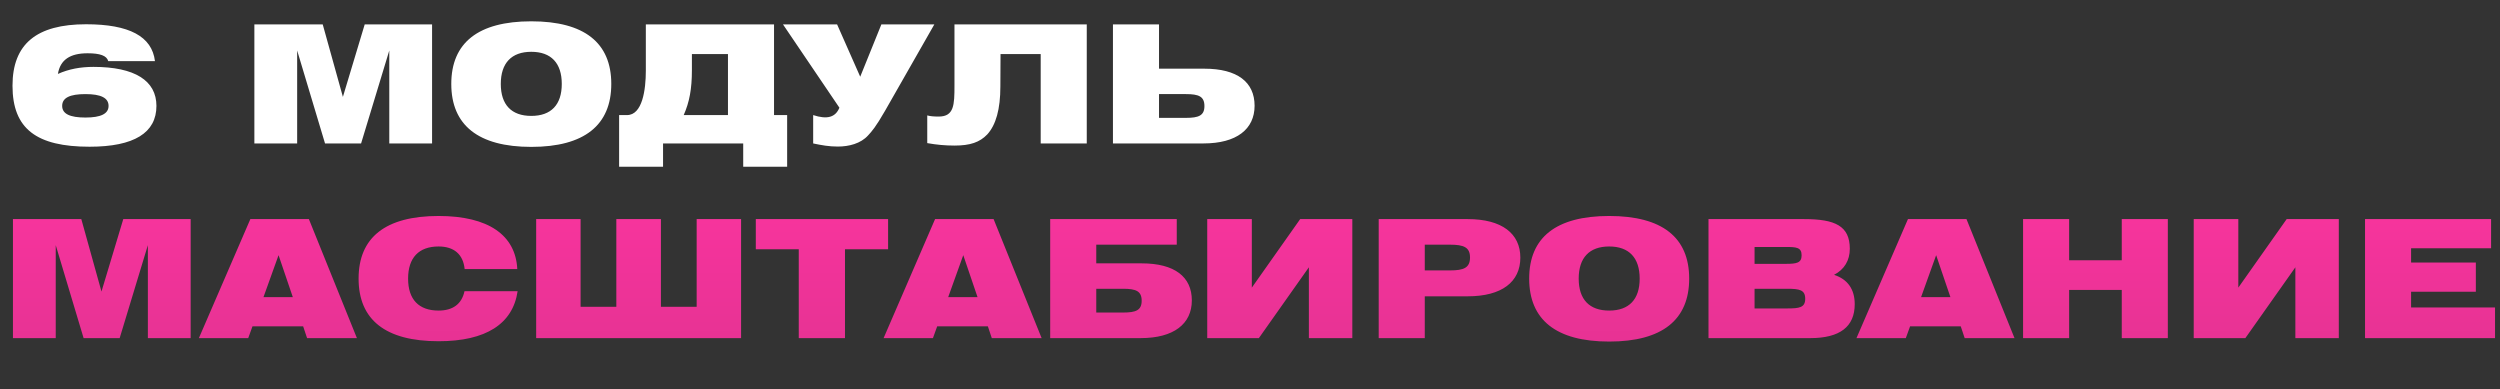
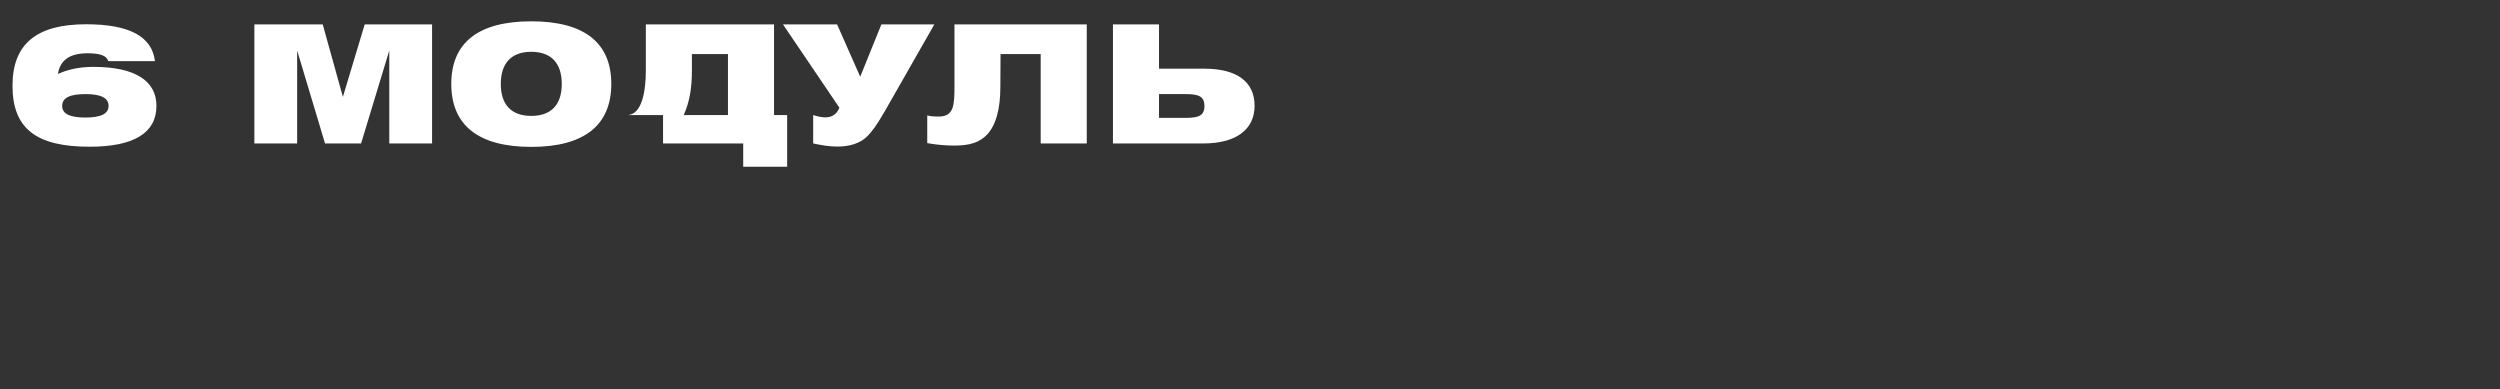
<svg xmlns="http://www.w3.org/2000/svg" width="488" height="76" viewBox="0 0 488 76" fill="none">
  <rect x="0" y="0" width="488" height="76" fill="#333333" stroke="none" />
-   <path d="M2.528 66V42.768H15.872L19.808 56.912L24.064 42.768H37.216V66H28.864V47.856L23.36 66H16.32L10.88 47.856V66H2.528ZM38.822 66L48.87 42.768H60.294L69.67 66H59.942L59.174 63.696H49.286L48.454 66H38.822ZM51.43 58H57.158L54.374 49.808L51.43 58ZM90.701 52.528C90.413 49.648 88.621 48.112 85.613 48.112C81.741 48.112 79.661 50.32 79.661 54.384C79.661 58.448 81.741 60.624 85.613 60.624C88.365 60.624 90.125 59.376 90.669 56.848H101.037C100.109 63.216 94.861 66.608 85.613 66.608C75.245 66.608 69.997 62.416 69.997 54.384C69.997 46.352 75.245 42.16 85.613 42.16C95.341 42.16 100.653 45.904 100.973 52.528H90.701ZM120.307 42.768H129.011V59.888H135.987V42.768H144.659V66H104.659V42.768H113.331V59.888H120.307V42.768ZM155.917 66V48.656H147.533V42.768H173.357V48.656H164.941V66H155.917ZM172.478 66L182.526 42.768H193.95L203.326 66H193.598L192.83 63.696H182.942L182.11 66H172.478ZM185.086 58H190.814L188.03 49.808L185.086 58ZM204.998 42.768H229.702V47.76H213.99V51.408H222.854C229.286 51.408 232.646 54.032 232.646 58.64C232.646 63.216 229.126 66 222.662 66H204.998V42.768ZM219.238 61.008C221.734 61.008 222.854 60.56 222.854 58.704C222.854 56.816 221.734 56.368 219.238 56.368H213.99V61.008H219.238ZM263.972 66H255.492V52.176L245.732 66H235.652V42.768H244.356V56.144L253.796 42.768H263.972V66ZM269.123 66V42.768H286.499C293.155 42.768 296.771 45.584 296.771 50.288C296.771 55.024 293.155 57.84 286.499 57.84H278.115V66H269.123ZM283.043 47.76H278.115V52.784H283.043C285.731 52.784 286.947 52.272 286.947 50.256C286.947 48.272 285.731 47.76 283.043 47.76ZM298.497 54.384C298.497 46.352 303.745 42.16 314.113 42.16C324.481 42.16 329.729 46.352 329.729 54.384C329.729 62.416 324.481 66.672 314.113 66.672C303.745 66.672 298.497 62.416 298.497 54.384ZM308.161 54.384C308.161 58.448 310.241 60.624 314.113 60.624C317.985 60.624 320.065 58.448 320.065 54.384C320.065 50.32 317.985 48.112 314.113 48.112C310.241 48.112 308.161 50.32 308.161 54.384ZM352.186 42.768C358.234 42.768 361.082 44.112 361.082 48.56C361.082 50.832 360.026 52.592 358.01 53.648C360.666 54.512 362.042 56.464 362.042 59.376C362.042 63.76 359.162 66 353.37 66H333.498V42.768H352.186ZM342.49 48.208V51.504H348.538C350.682 51.504 351.674 51.344 351.674 49.84C351.674 48.272 350.65 48.208 348.538 48.208H342.49ZM342.49 60.208H348.858C351.226 60.208 352.378 60.048 352.378 58.32C352.378 56.592 351.29 56.368 348.858 56.368H342.49V60.208ZM362.384 66L372.433 42.768H383.857L393.233 66H383.505L382.737 63.696H372.849L372.017 66H362.384ZM374.993 58H380.721L377.937 49.808L374.993 58ZM394.904 66V42.768H403.896V50.8H414.168V42.768H423.16V66H414.168V56.592H403.896V66H394.904ZM456.535 66H448.055V52.176L438.295 66H428.215V42.768H436.919V56.144L446.359 42.768H456.535V66ZM461.653 66V42.768H486.261V48.464H470.645V51.248H483.285V56.944H470.645V60.016H487.029V66H461.653Z" fill="url(#paint0_linear_513_11)" />
-   <path d="M11.304 14.432C13.448 13.472 15.72 13.056 18.248 13.056C26.312 13.056 30.536 15.744 30.536 20.672C30.536 25.92 26.184 28.64 17.48 28.64C7.176 28.64 2.44 25.184 2.44 16.736C2.44 8.576 7.144 4.736 16.808 4.736C25.224 4.736 29.672 7.104 30.248 11.936H21.128C20.84 10.848 19.496 10.4 17.096 10.4C13.672 10.4 11.752 11.68 11.304 14.432ZM12.136 20.672C12.136 22.24 13.672 22.944 16.68 22.944C19.688 22.944 21.192 22.208 21.192 20.672C21.192 19.104 19.688 18.368 16.68 18.368C13.672 18.368 12.136 19.072 12.136 20.672ZM49.653 28V4.768H62.997L66.933 18.912L71.189 4.768H84.341V28H75.989V9.856L70.485 28H63.445L58.005 9.856V28H49.653ZM88.091 16.384C88.091 8.352 93.339 4.16 103.707 4.16C114.075 4.16 119.323 8.352 119.323 16.384C119.323 24.416 114.075 28.672 103.707 28.672C93.339 28.672 88.091 24.416 88.091 16.384ZM97.755 16.384C97.755 20.448 99.835 22.624 103.707 22.624C107.579 22.624 109.659 20.448 109.659 16.384C109.659 12.32 107.579 10.112 103.707 10.112C99.835 10.112 97.755 12.32 97.755 16.384ZM151.091 4.768V22.464H153.651V32.544H145.075V28H129.427V32.544H120.851V22.464H122.387C125.395 22.464 126.067 17.536 126.067 13.792V4.768H151.091ZM142.099 22.464V10.56H135.059V13.696C135.059 17.344 134.579 19.936 133.459 22.464H142.099ZM158.731 28V22.464C161.451 23.36 163.083 22.912 163.851 21.024L152.843 4.768H163.403L167.915 14.976L172.043 4.768H182.379L172.779 21.6C170.923 24.832 170.187 25.632 169.451 26.432C168.011 28.032 165.707 28.608 163.531 28.608C161.835 28.608 160.395 28.352 158.731 28ZM186.312 16.704V4.768H212.136V28H203.144V10.56H195.304L195.272 16.896C195.272 21.312 194.408 24.384 192.712 26.24C191.24 27.776 189.384 28.416 186.312 28.416C184.52 28.416 182.792 28.256 181 27.936V22.528C181.544 22.688 182.28 22.752 183.24 22.752C186.248 22.752 186.312 20.448 186.312 16.704ZM217.248 4.768H226.24V13.408H235.104C241.536 13.408 244.896 16.032 244.896 20.64C244.896 25.216 241.376 28 234.912 28H217.248V4.768ZM231.488 23.008C233.984 23.008 235.104 22.56 235.104 20.704C235.104 18.816 233.984 18.368 231.488 18.368H226.24V23.008H231.488Z" fill="white" />
+   <path d="M11.304 14.432C13.448 13.472 15.72 13.056 18.248 13.056C26.312 13.056 30.536 15.744 30.536 20.672C30.536 25.92 26.184 28.64 17.48 28.64C7.176 28.64 2.44 25.184 2.44 16.736C2.44 8.576 7.144 4.736 16.808 4.736C25.224 4.736 29.672 7.104 30.248 11.936H21.128C20.84 10.848 19.496 10.4 17.096 10.4C13.672 10.4 11.752 11.68 11.304 14.432ZM12.136 20.672C12.136 22.24 13.672 22.944 16.68 22.944C19.688 22.944 21.192 22.208 21.192 20.672C21.192 19.104 19.688 18.368 16.68 18.368C13.672 18.368 12.136 19.072 12.136 20.672ZM49.653 28V4.768H62.997L66.933 18.912L71.189 4.768H84.341V28H75.989V9.856L70.485 28H63.445L58.005 9.856V28H49.653ZM88.091 16.384C88.091 8.352 93.339 4.16 103.707 4.16C114.075 4.16 119.323 8.352 119.323 16.384C119.323 24.416 114.075 28.672 103.707 28.672C93.339 28.672 88.091 24.416 88.091 16.384ZM97.755 16.384C97.755 20.448 99.835 22.624 103.707 22.624C107.579 22.624 109.659 20.448 109.659 16.384C109.659 12.32 107.579 10.112 103.707 10.112C99.835 10.112 97.755 12.32 97.755 16.384ZM151.091 4.768V22.464H153.651V32.544H145.075V28H129.427V32.544V22.464H122.387C125.395 22.464 126.067 17.536 126.067 13.792V4.768H151.091ZM142.099 22.464V10.56H135.059V13.696C135.059 17.344 134.579 19.936 133.459 22.464H142.099ZM158.731 28V22.464C161.451 23.36 163.083 22.912 163.851 21.024L152.843 4.768H163.403L167.915 14.976L172.043 4.768H182.379L172.779 21.6C170.923 24.832 170.187 25.632 169.451 26.432C168.011 28.032 165.707 28.608 163.531 28.608C161.835 28.608 160.395 28.352 158.731 28ZM186.312 16.704V4.768H212.136V28H203.144V10.56H195.304L195.272 16.896C195.272 21.312 194.408 24.384 192.712 26.24C191.24 27.776 189.384 28.416 186.312 28.416C184.52 28.416 182.792 28.256 181 27.936V22.528C181.544 22.688 182.28 22.752 183.24 22.752C186.248 22.752 186.312 20.448 186.312 16.704ZM217.248 4.768H226.24V13.408H235.104C241.536 13.408 244.896 16.032 244.896 20.64C244.896 25.216 241.376 28 234.912 28H217.248V4.768ZM231.488 23.008C233.984 23.008 235.104 22.56 235.104 20.704C235.104 18.816 233.984 18.368 231.488 18.368H226.24V23.008H231.488Z" fill="white" />
  <defs>
    <linearGradient id="paint0_linear_513_11" x1="244" y1="38" x2="244" y2="91.122" gradientUnits="userSpaceOnUse">
      <stop stop-color="#F9349E" />
      <stop offset="1" stop-color="#D8318B" />
    </linearGradient>
  </defs>
</svg>